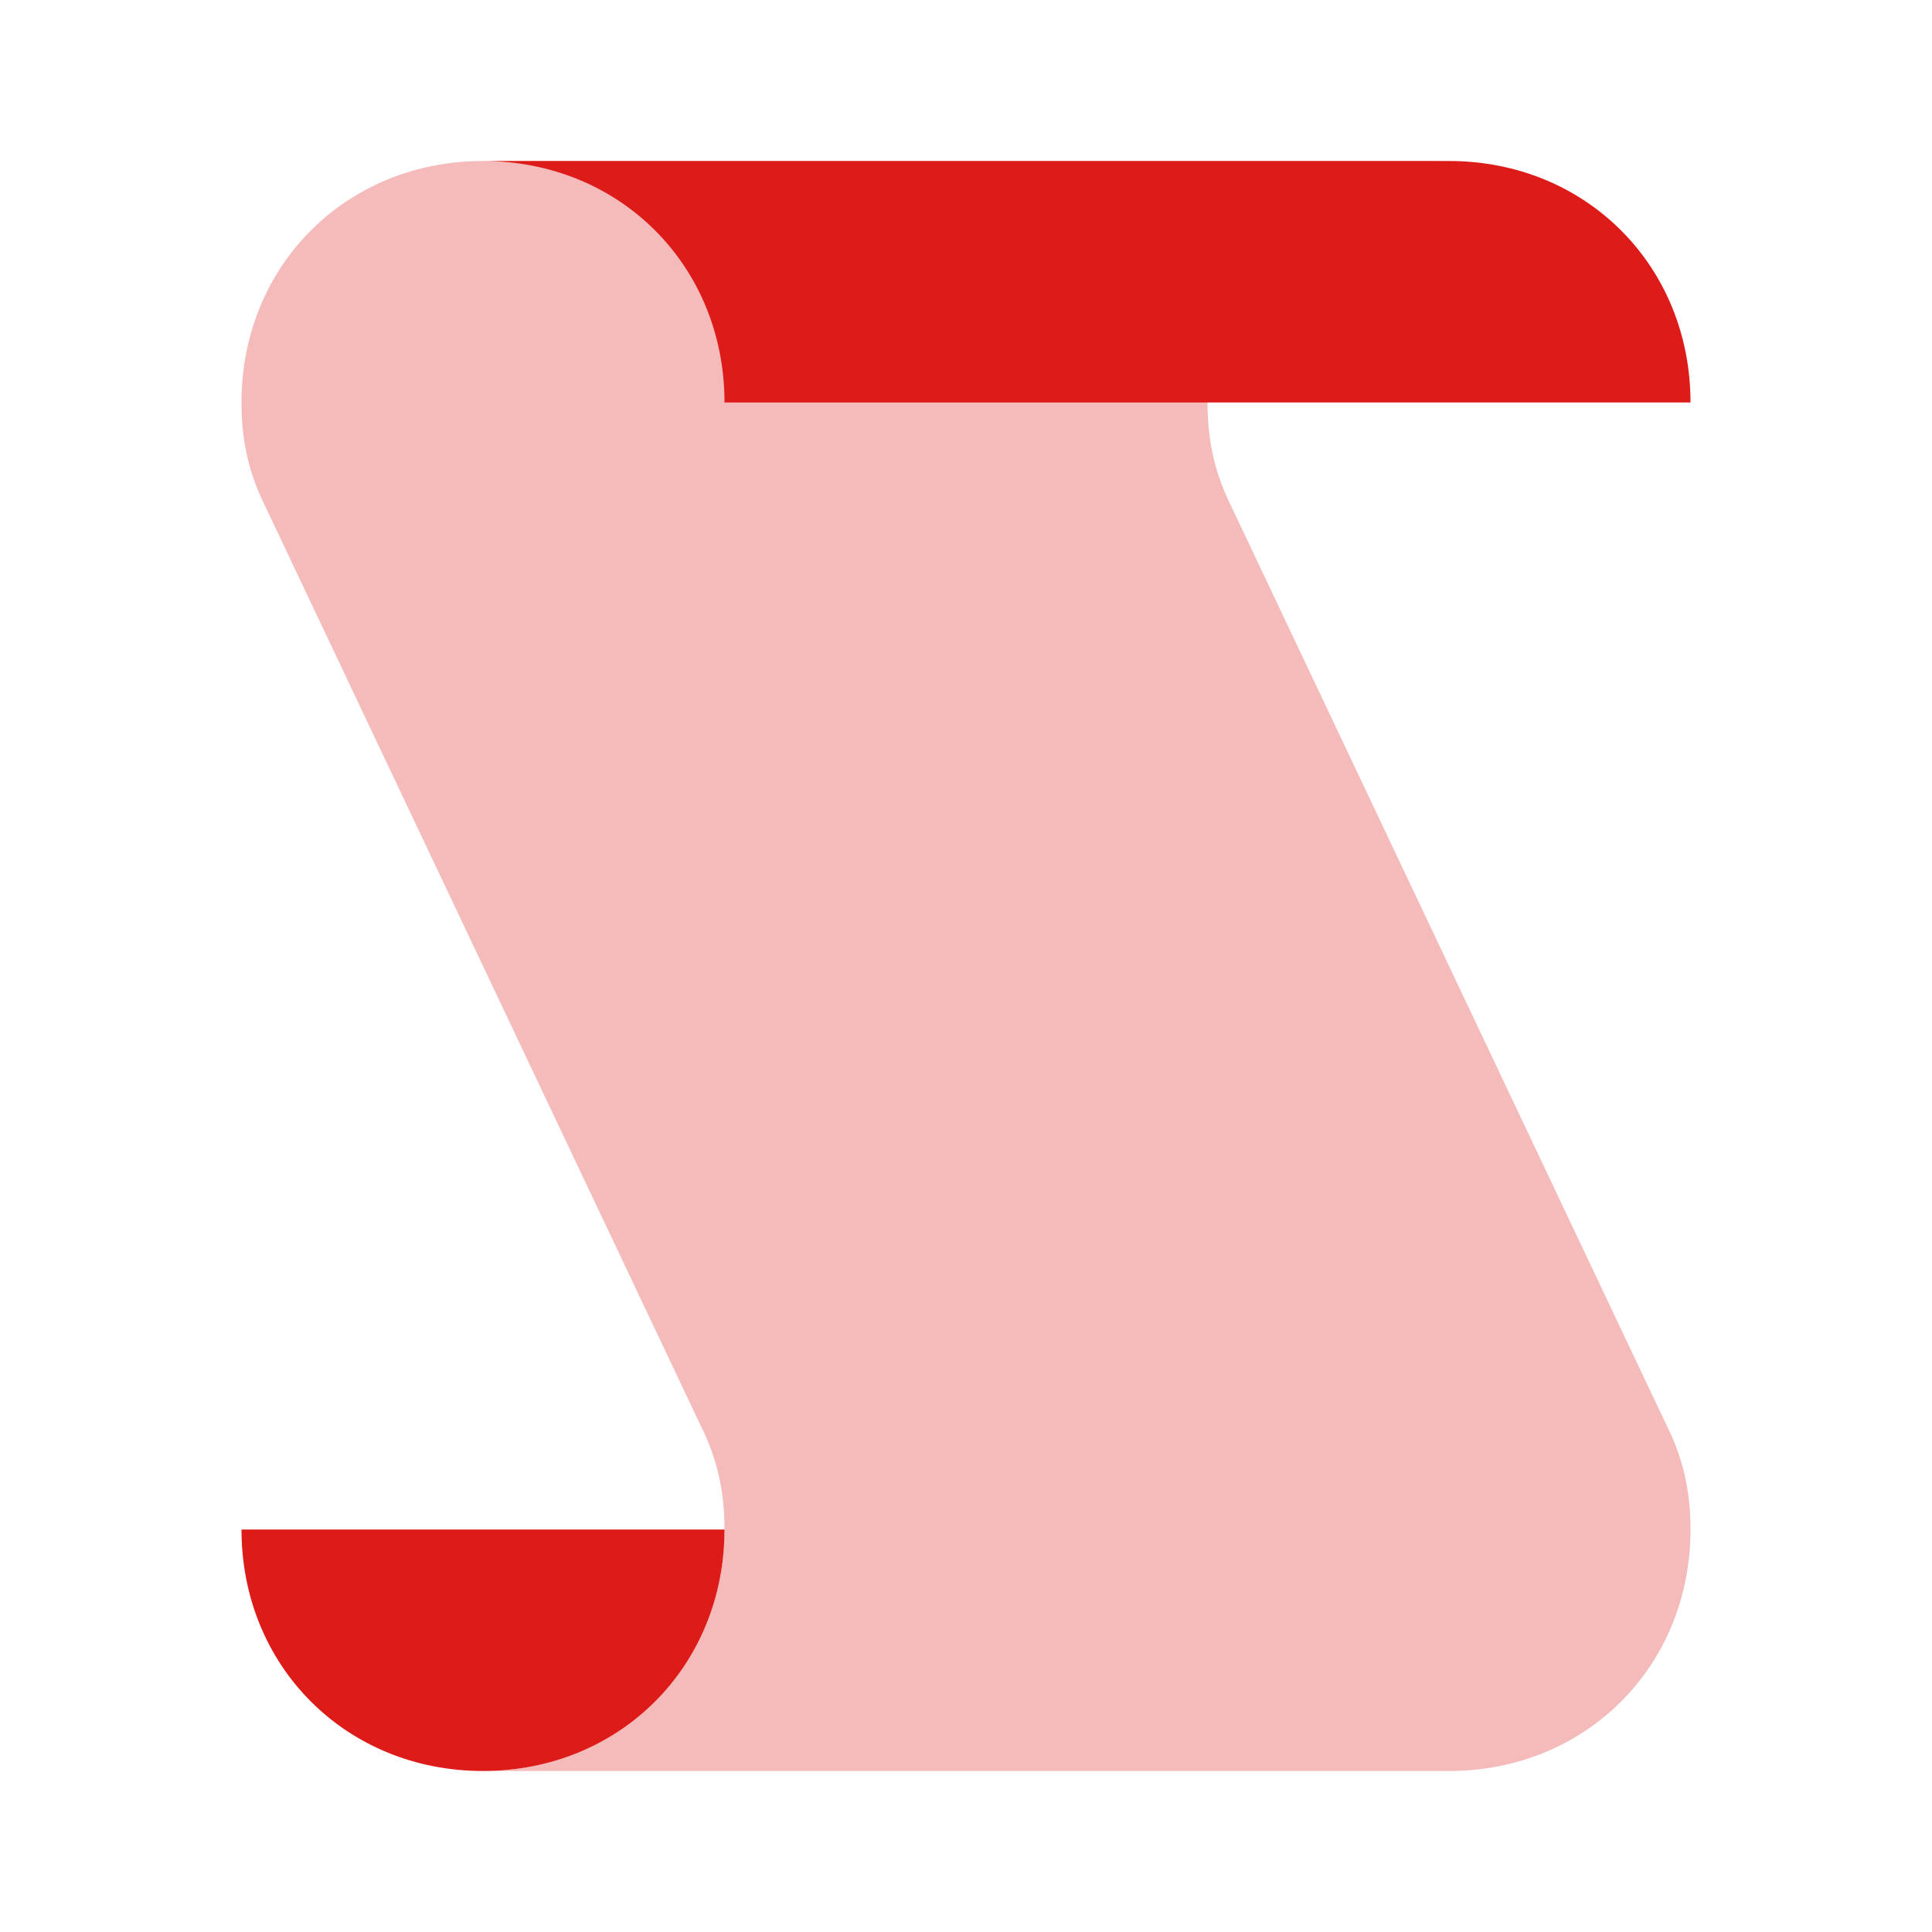
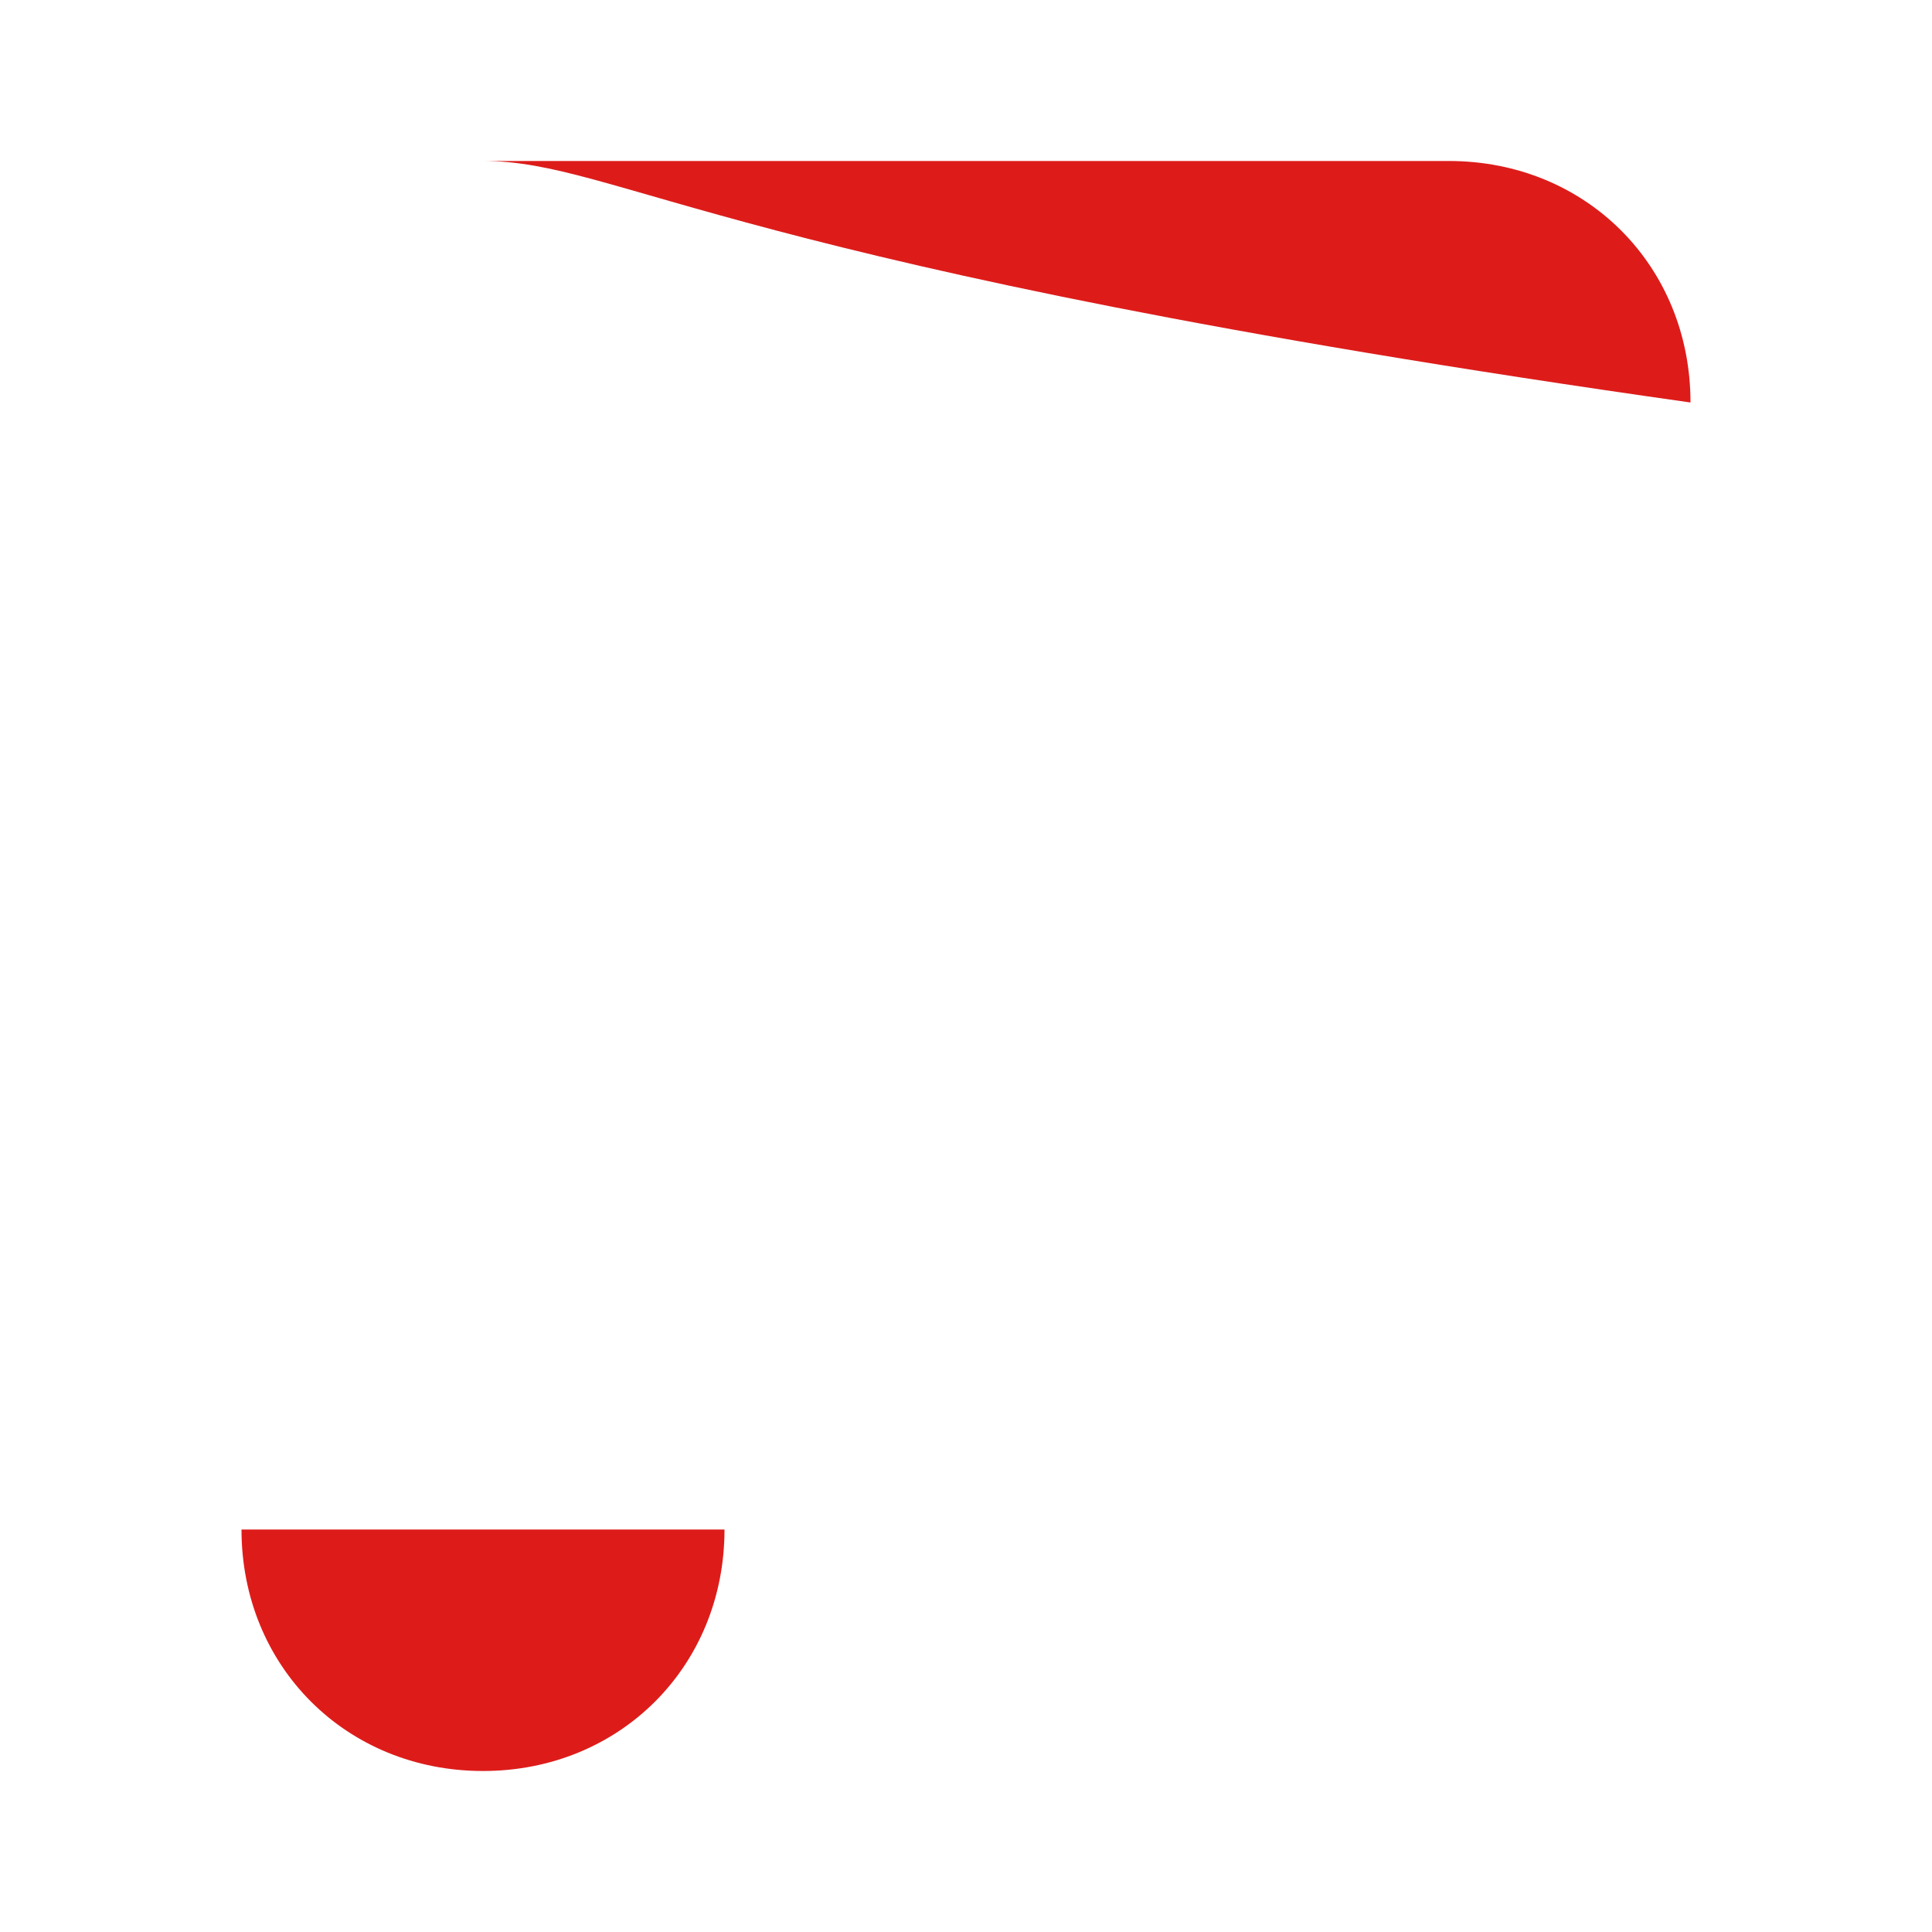
<svg xmlns="http://www.w3.org/2000/svg" width="48" height="48" viewBox="0 0 48 48" fill="none">
-   <path opacity="0.3" d="M36 44C39.4 44 42 41.4 42 38C42 37 41.8 36.2 41.4 35.4L30.6 12.6C30.2 11.8 30 11 30 10C30 6.6 32.6 4 36 4H12C8.6 4 6 6.6 6 10C6 11 6.2 11.8 6.6 12.6L17.4 35.4C17.8 36.2 18 37 18 38C18 41.4 15.4 44 12 44H36Z" fill="#DD1C1A" />
-   <path d="M36 4C39.4 4 42 6.6 42 10H18C18 6.6 15.4 4 12 4H36Z" fill="#DD1C1A" />
+   <path d="M36 4C39.4 4 42 6.6 42 10C18 6.6 15.4 4 12 4H36Z" fill="#DD1C1A" />
  <path d="M18 38C18 41.4 15.4 44 12 44C8.6 44 6 41.4 6 38H18Z" fill="#DD1C1A" />
</svg>